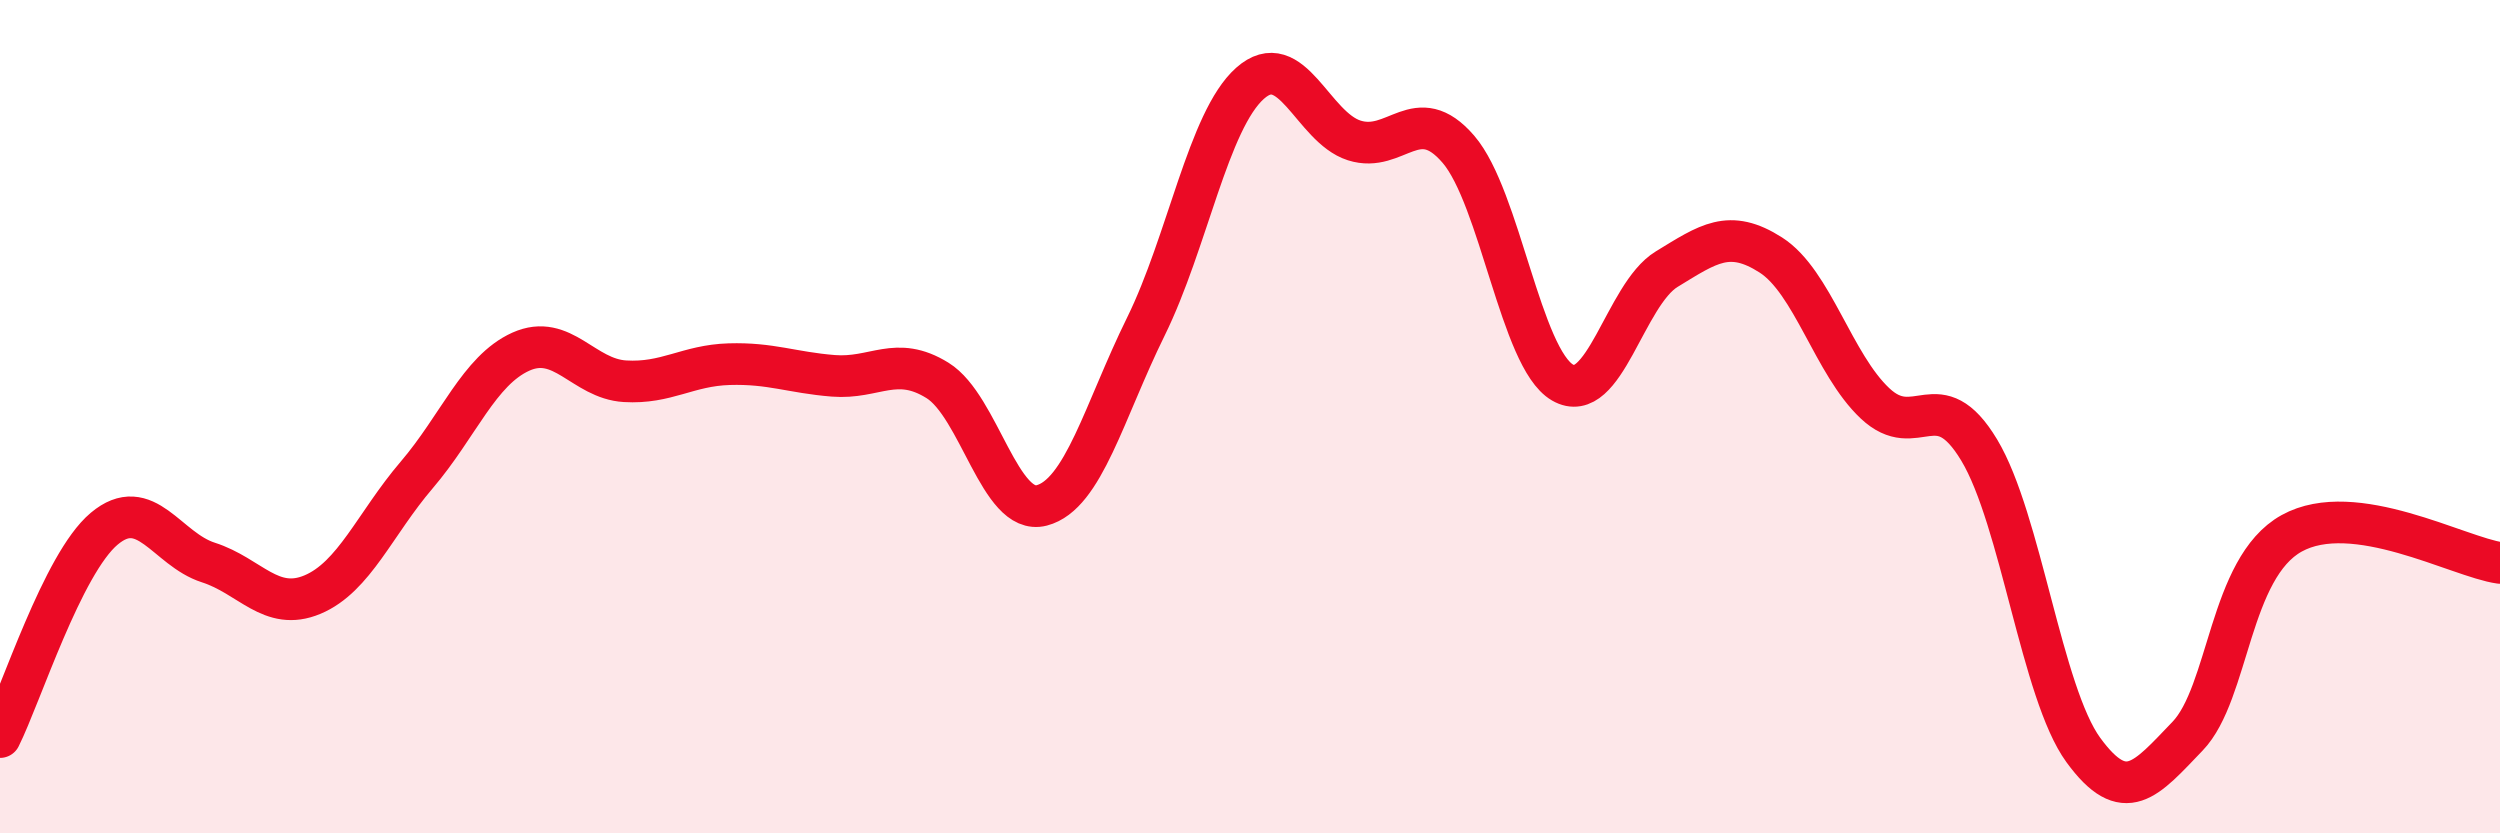
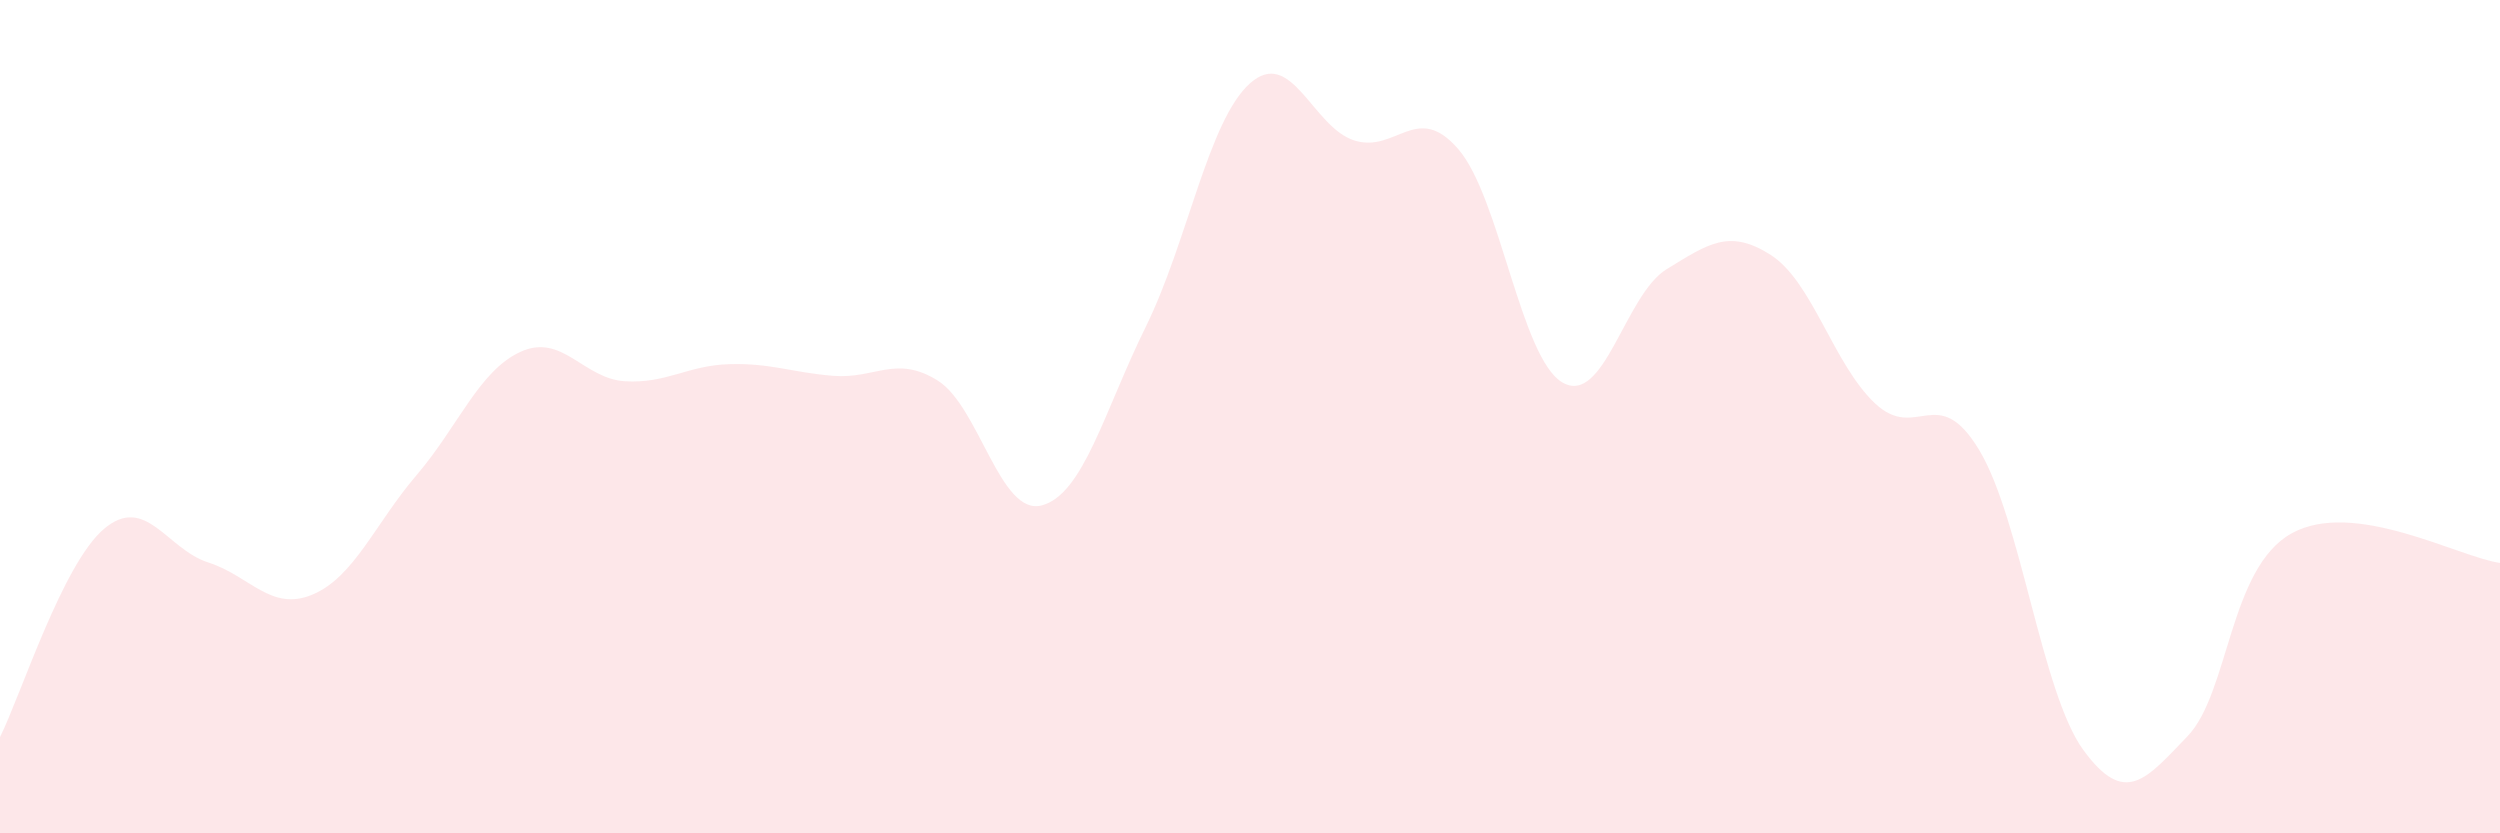
<svg xmlns="http://www.w3.org/2000/svg" width="60" height="20" viewBox="0 0 60 20">
  <path d="M 0,17.69 C 0.5,16.69 1.5,13.53 2.5,12.69 C 3.5,11.85 4,13.18 5,13.5 C 6,13.82 6.5,14.69 7.5,14.27 C 8.5,13.85 9,12.57 10,11.4 C 11,10.23 11.5,8.89 12.5,8.44 C 13.5,7.99 14,9.09 15,9.15 C 16,9.21 16.5,8.77 17.5,8.74 C 18.5,8.71 19,8.94 20,9.02 C 21,9.1 21.5,8.51 22.5,9.13 C 23.5,9.75 24,12.39 25,12.13 C 26,11.87 26.5,9.87 27.5,7.84 C 28.5,5.81 29,2.89 30,2 C 31,1.11 31.5,3.05 32.5,3.37 C 33.5,3.69 34,2.42 35,3.58 C 36,4.74 36.5,8.6 37.5,9.18 C 38.5,9.76 39,7.07 40,6.46 C 41,5.85 41.5,5.48 42.5,6.12 C 43.5,6.76 44,8.74 45,9.68 C 46,10.62 46.5,9.14 47.5,10.8 C 48.5,12.46 49,16.63 50,18 C 51,19.37 51.5,18.71 52.5,17.67 C 53.5,16.63 53.5,13.63 55,12.8 C 56.5,11.97 59,13.37 60,13.51L60 20L0 20Z" fill="#EB0A25" opacity="0.1" stroke-linecap="round" stroke-linejoin="round" />
-   <path d="M 0,17.69 C 0.5,16.69 1.5,13.53 2.5,12.69 C 3.5,11.85 4,13.18 5,13.5 C 6,13.82 6.5,14.69 7.5,14.27 C 8.5,13.85 9,12.57 10,11.4 C 11,10.23 11.5,8.89 12.5,8.44 C 13.5,7.99 14,9.09 15,9.15 C 16,9.21 16.5,8.77 17.5,8.74 C 18.5,8.71 19,8.94 20,9.02 C 21,9.1 21.5,8.51 22.5,9.13 C 23.5,9.75 24,12.39 25,12.13 C 26,11.87 26.5,9.87 27.5,7.84 C 28.5,5.81 29,2.89 30,2 C 31,1.11 31.5,3.05 32.5,3.37 C 33.5,3.69 34,2.42 35,3.58 C 36,4.74 36.5,8.6 37.5,9.18 C 38.5,9.76 39,7.07 40,6.46 C 41,5.85 41.5,5.48 42.5,6.12 C 43.5,6.76 44,8.74 45,9.68 C 46,10.62 46.5,9.14 47.5,10.8 C 48.5,12.46 49,16.63 50,18 C 51,19.37 51.5,18.71 52.5,17.67 C 53.5,16.63 53.5,13.63 55,12.8 C 56.5,11.97 59,13.37 60,13.51" stroke="#EB0A25" stroke-width="1" fill="none" stroke-linecap="round" stroke-linejoin="round" />
</svg>